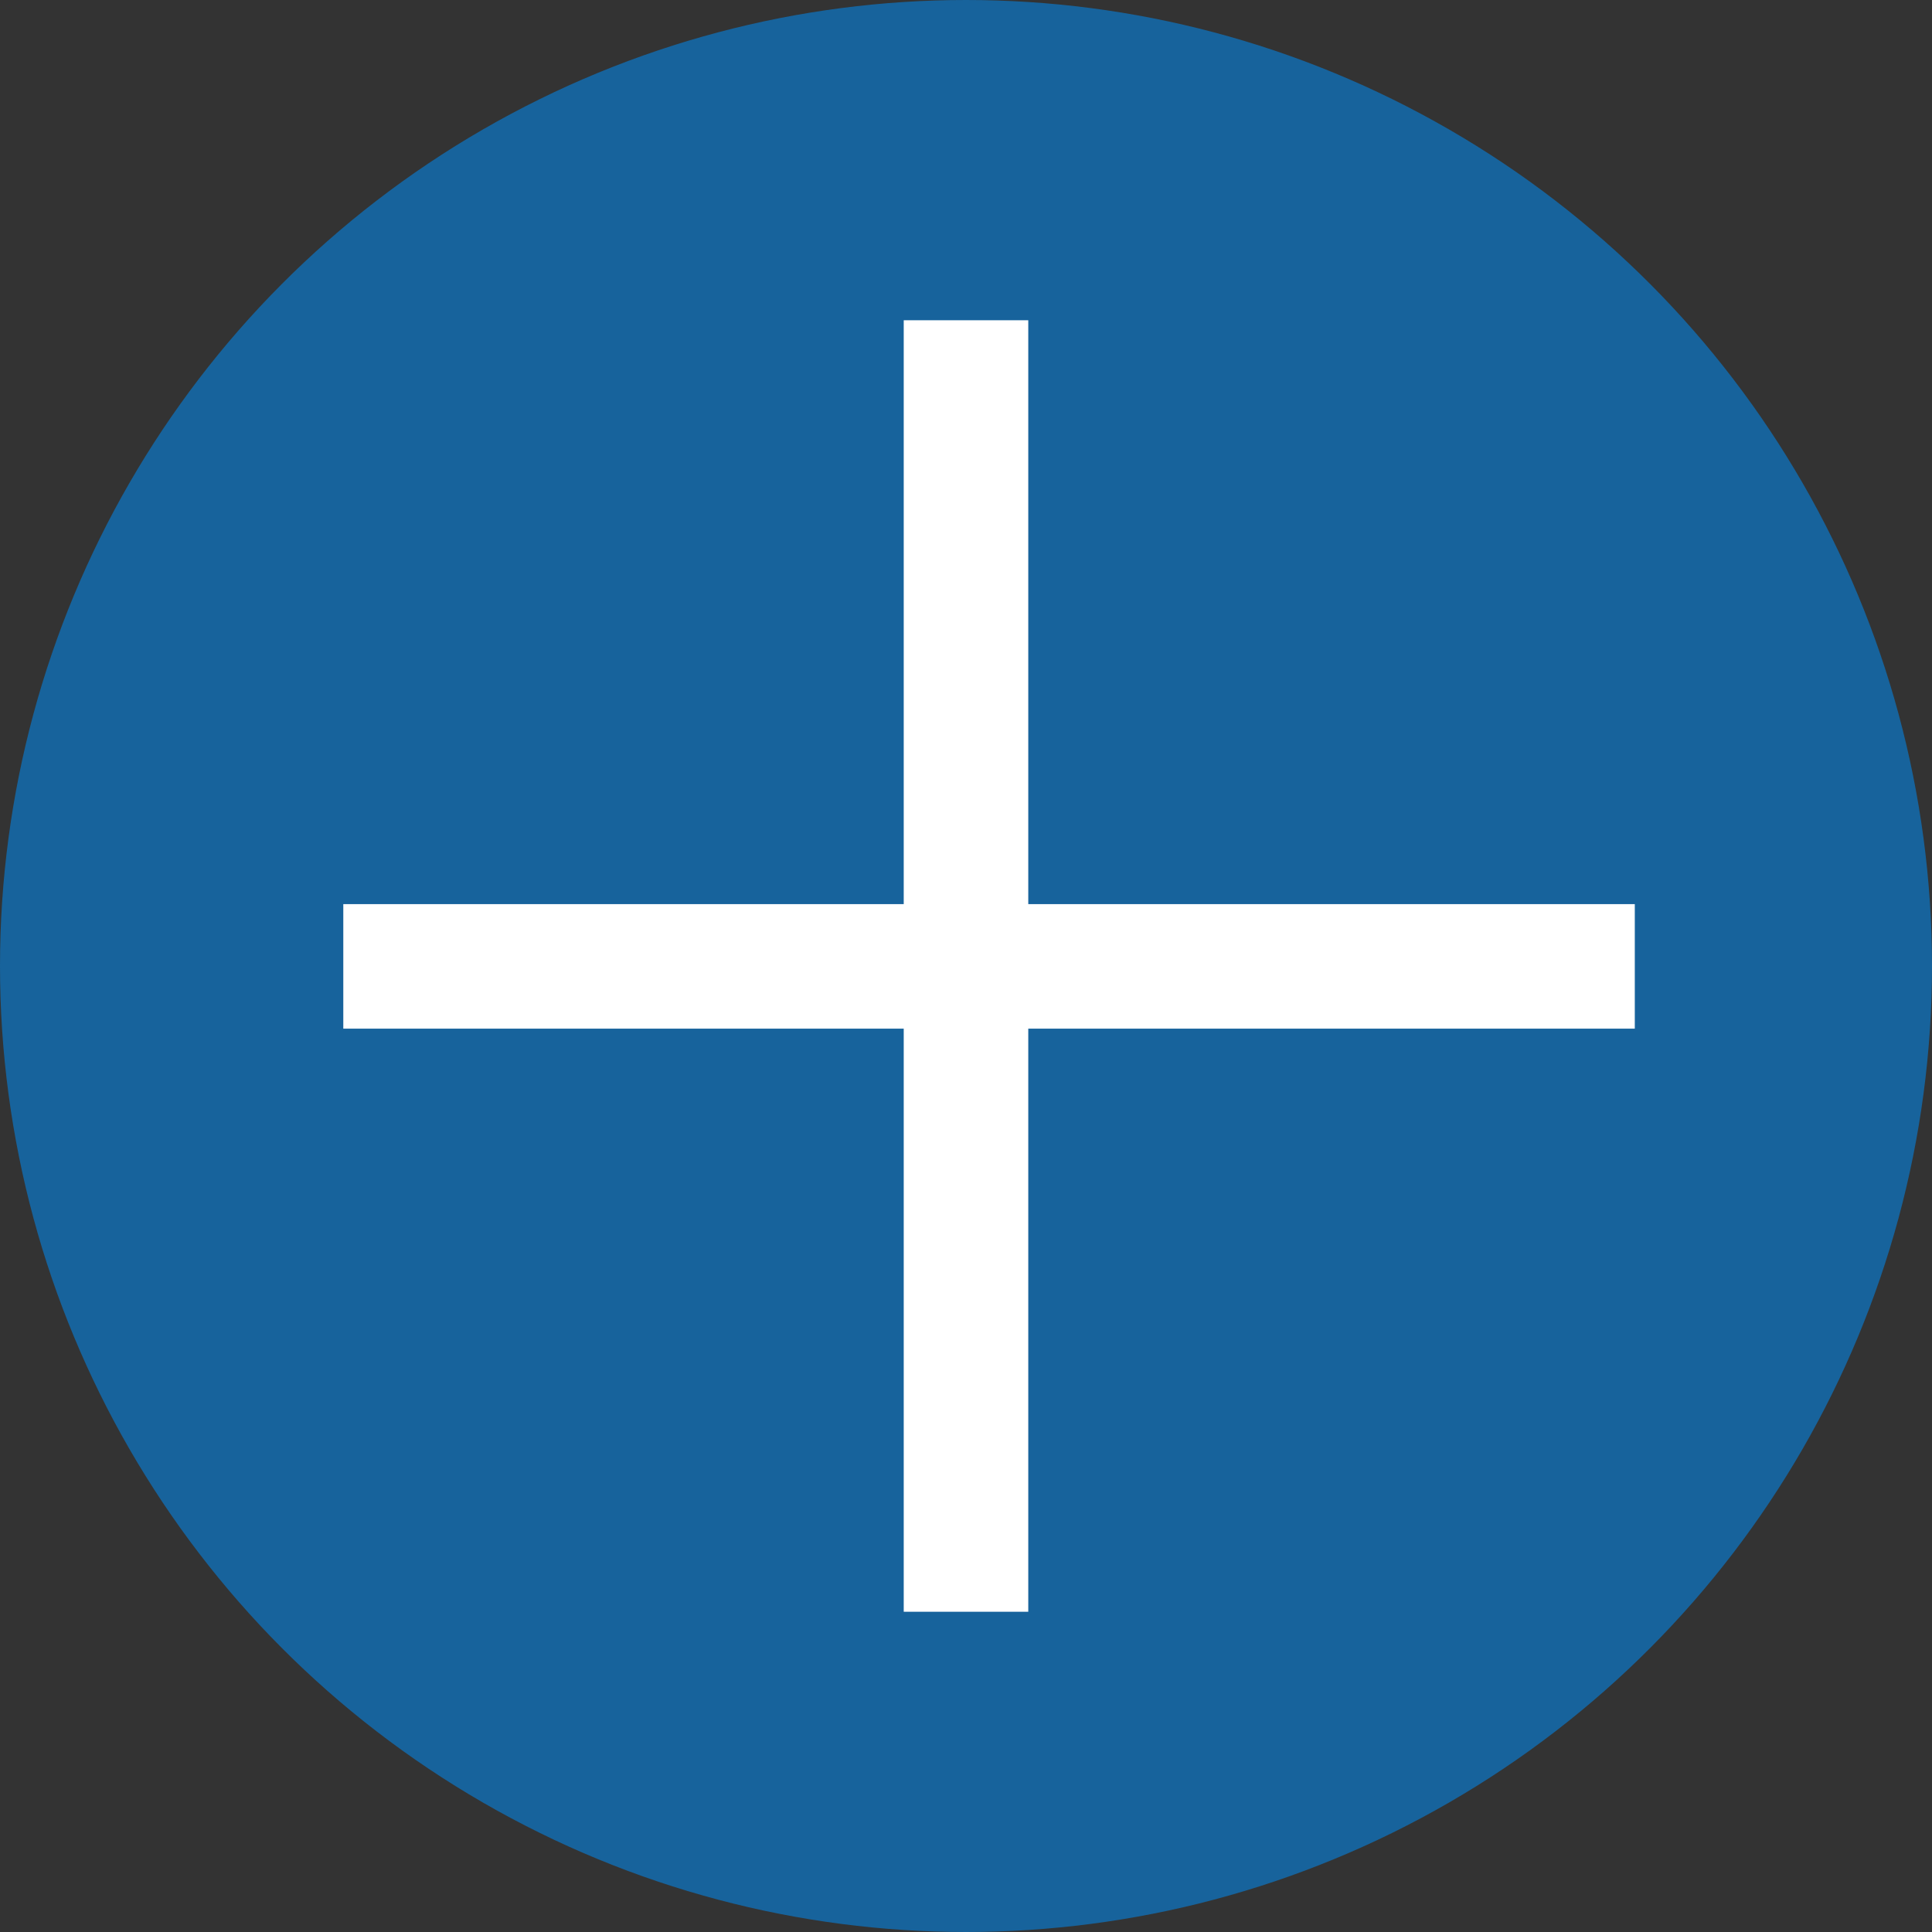
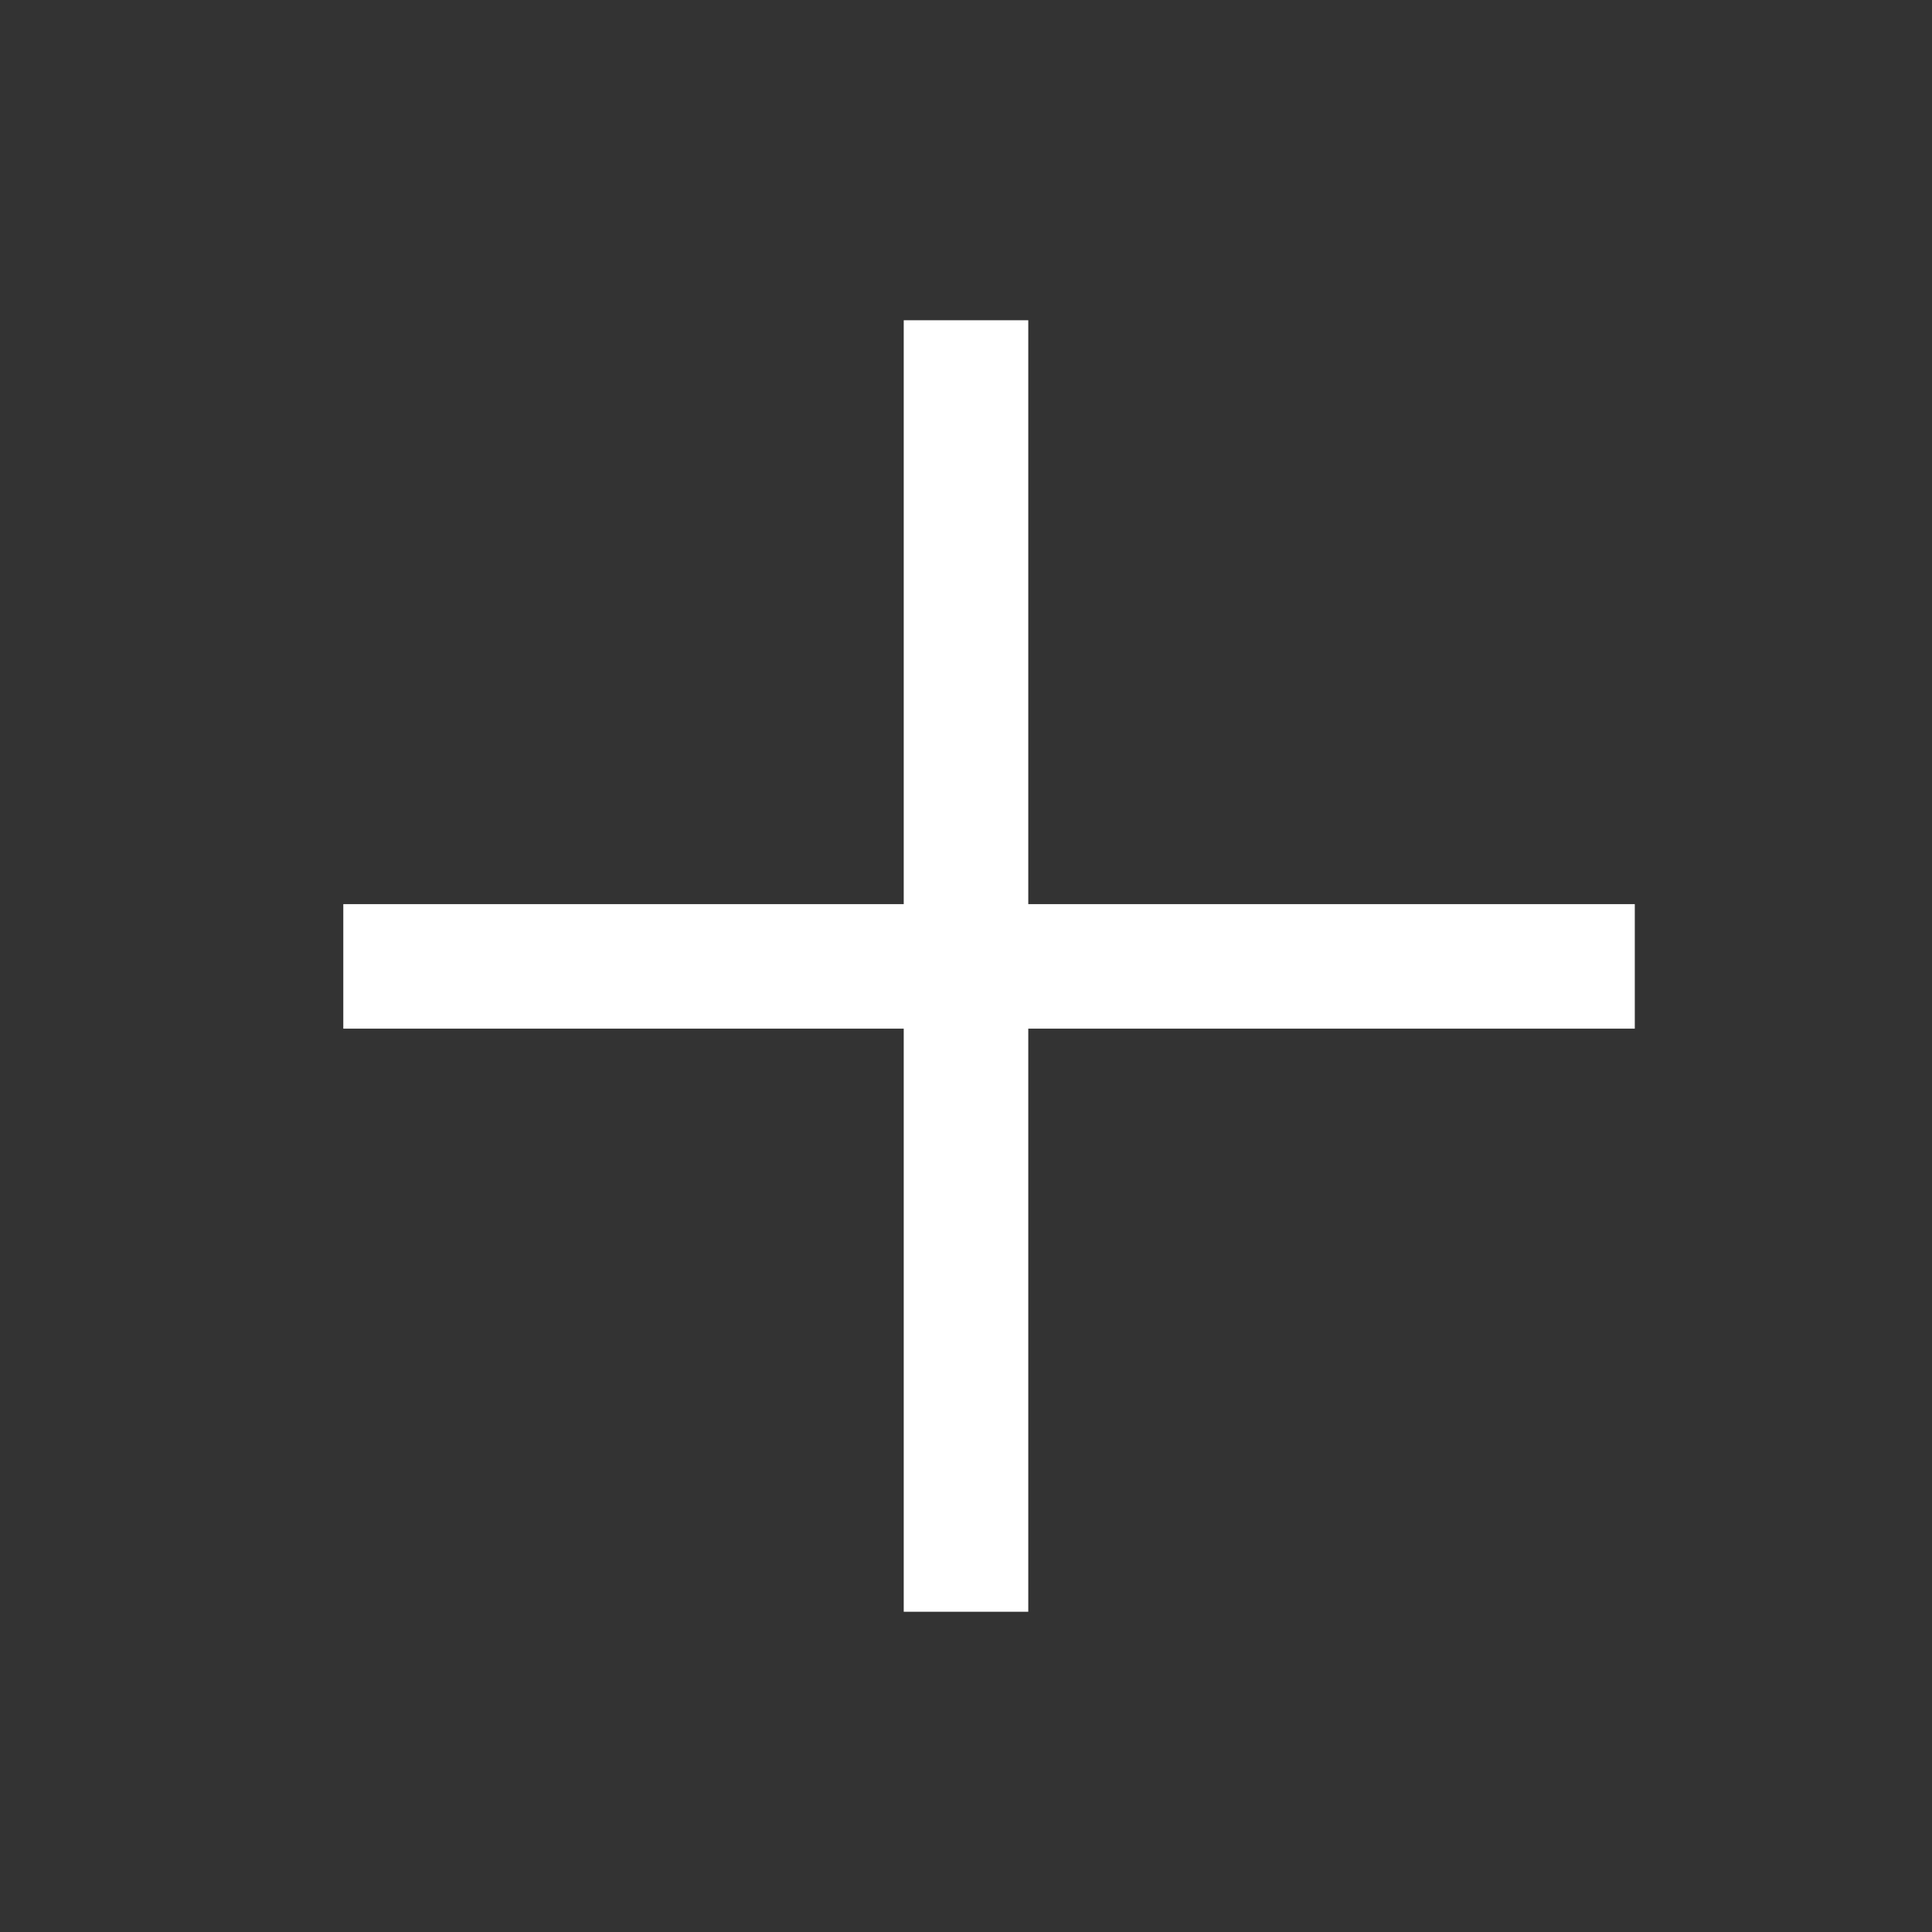
<svg xmlns="http://www.w3.org/2000/svg" id="Layer_1" data-name="Layer 1" viewBox="0 0 47.78 47.78">
  <rect x="0" y="0" width="47.78" height="47.78" fill="#333333" stroke="none" />
  <defs>
    <style>.cls-1{fill:#17639c;stroke:#17639c;}.cls-1,.cls-2{stroke-miterlimit:10;}.cls-2{fill:#fff;stroke:#fff;}</style>
  </defs>
-   <circle class="cls-1" cx="23.89" cy="23.89" r="23.39" />
  <rect class="cls-2" x="22.85" y="8.42" width="2.08" height="30.94" />
  <rect class="cls-2" x="24.32" y="9.53" width="2.08" height="30.94" transform="translate(49.46 -1.46) rotate(90)" />
</svg>